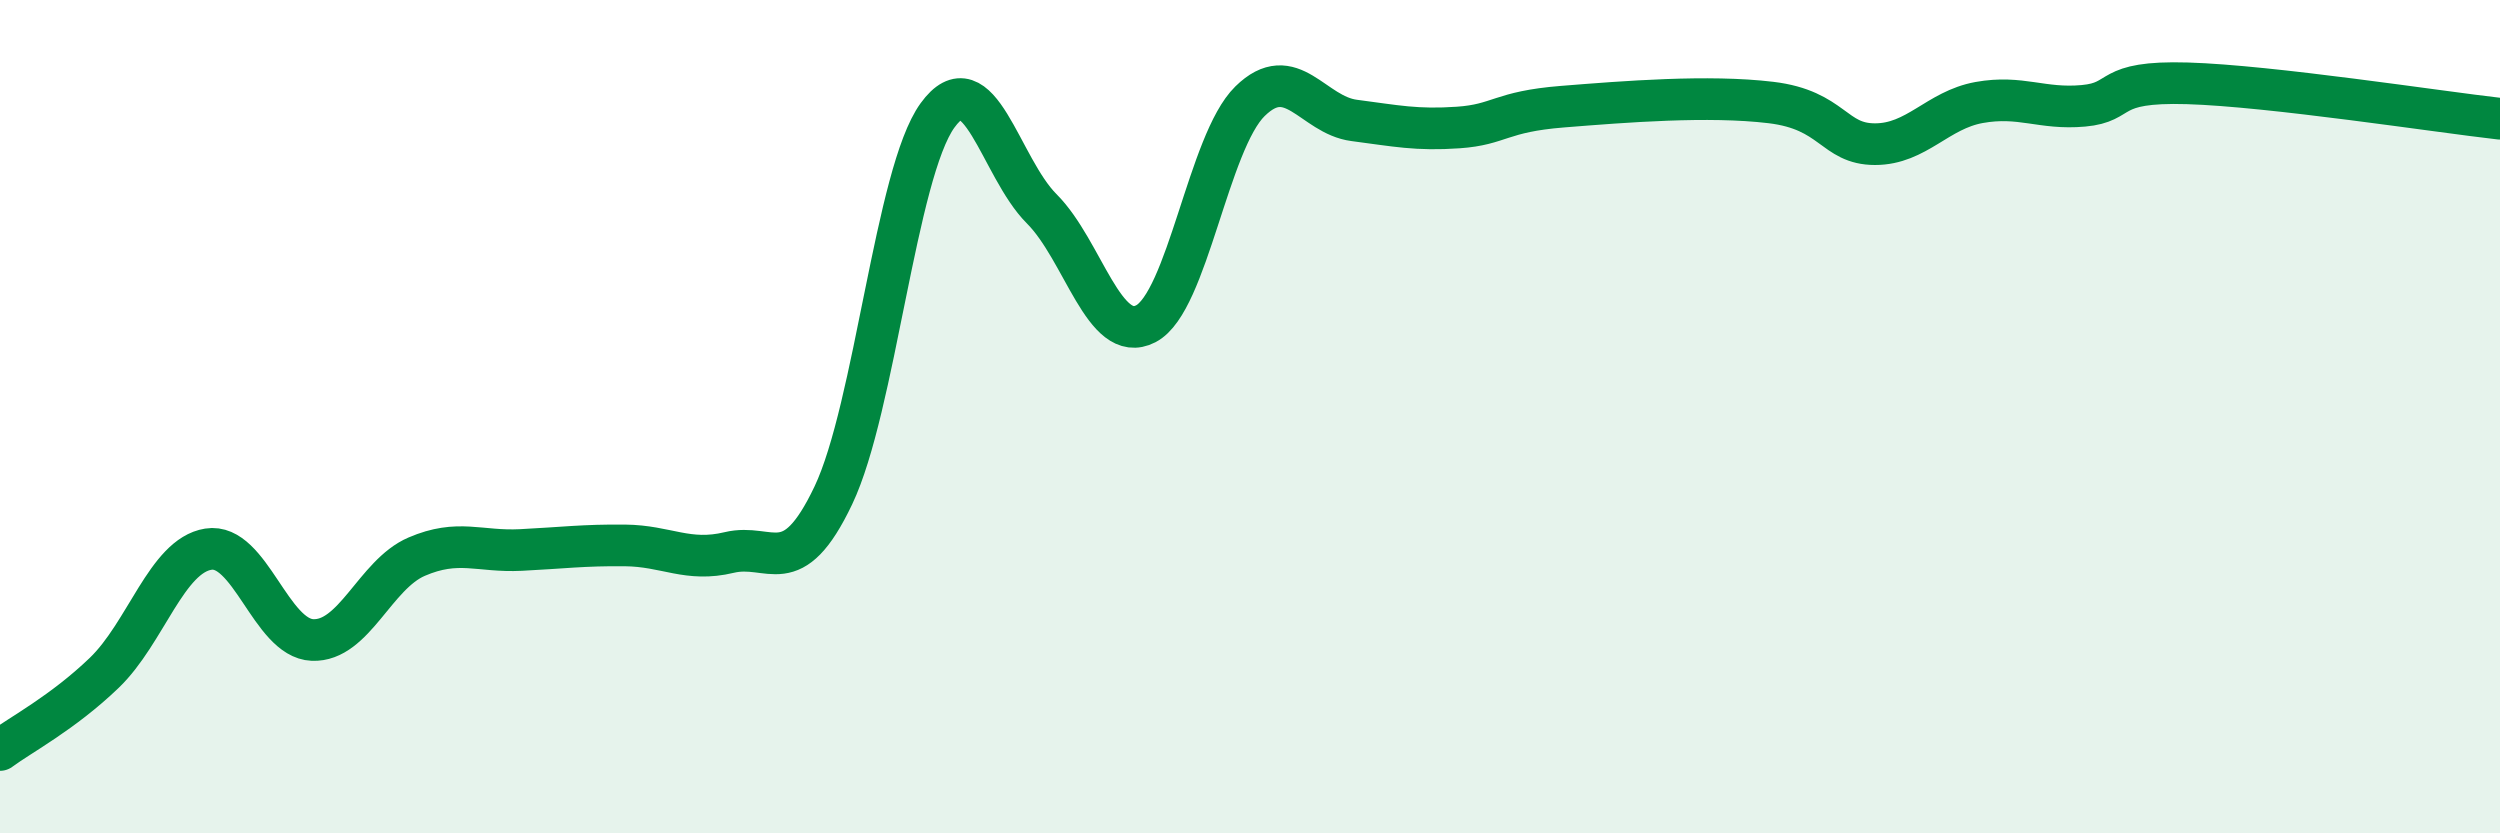
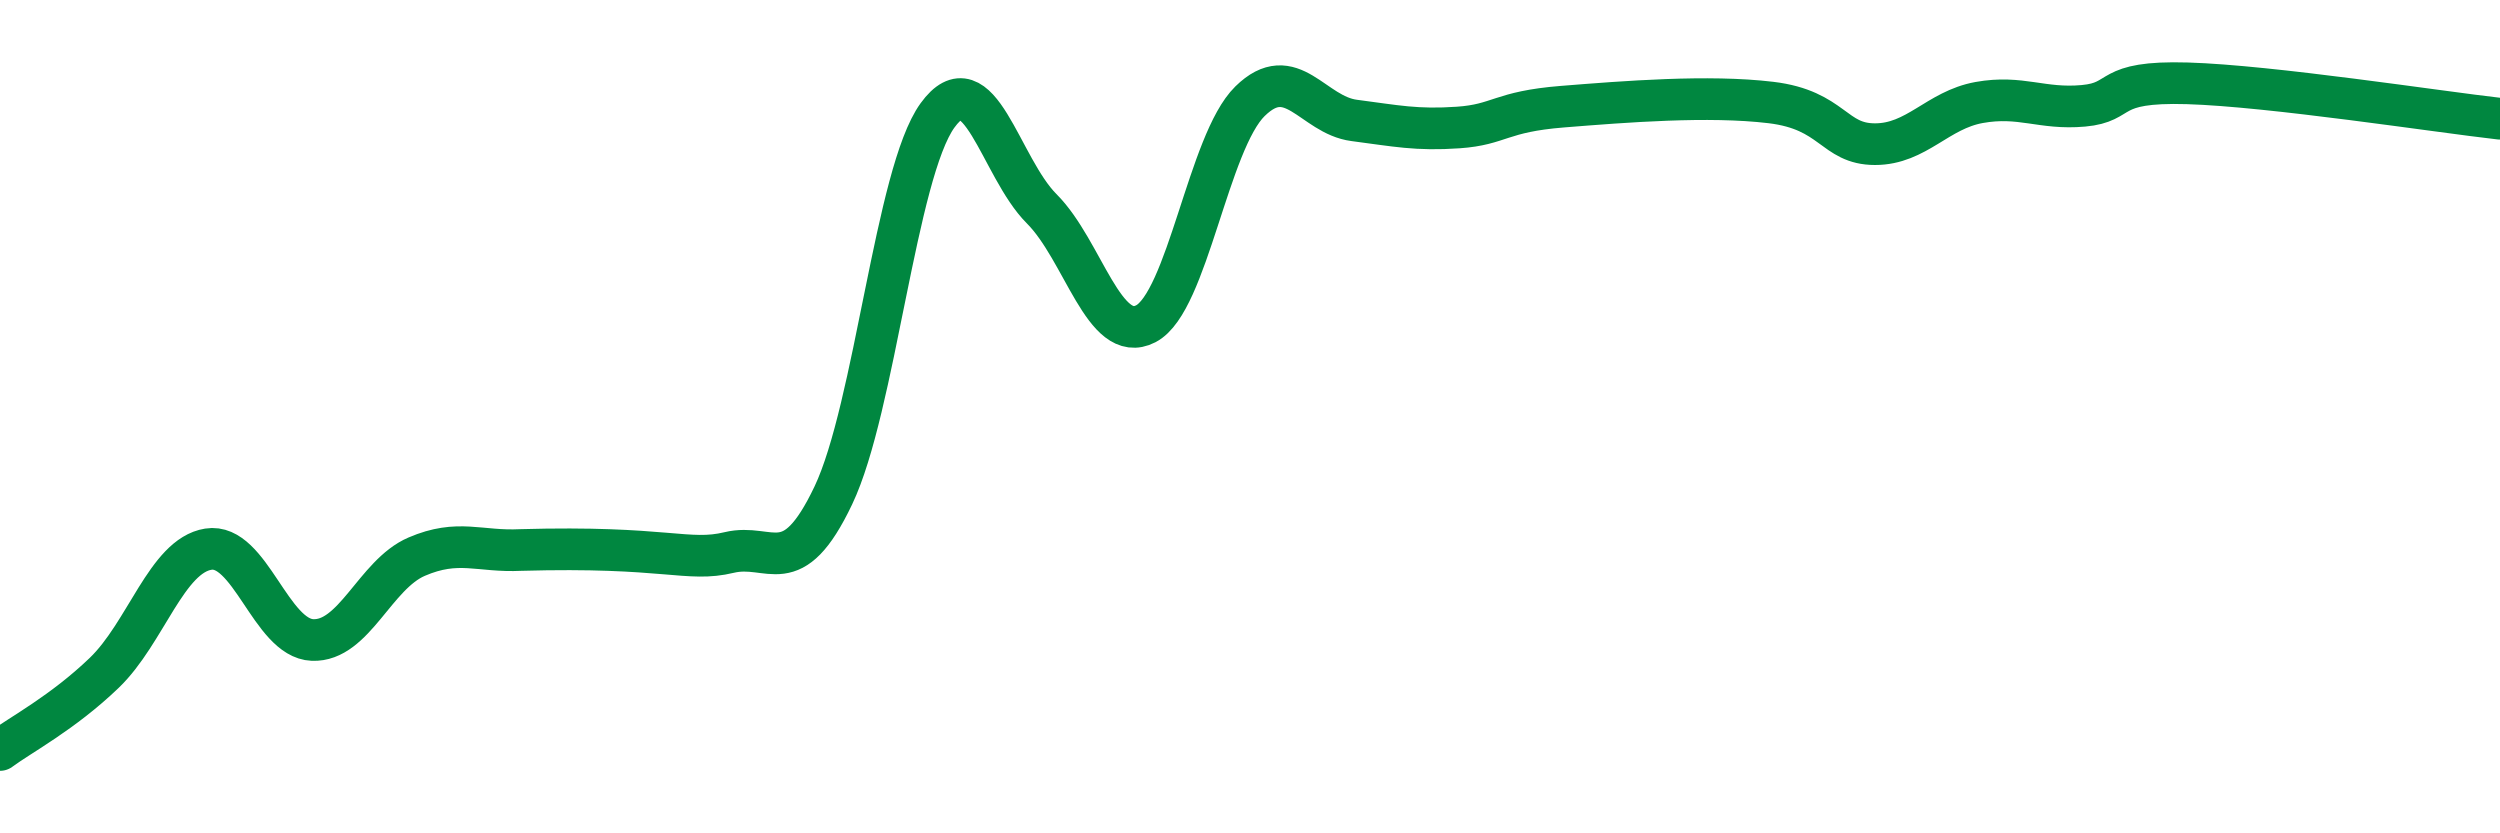
<svg xmlns="http://www.w3.org/2000/svg" width="60" height="20" viewBox="0 0 60 20">
-   <path d="M 0,18 C 0.5,17.63 1.5,17.11 2.5,16.15 C 3.5,15.19 4,13.34 5,13.18 C 6,13.02 6.5,15.32 7.5,15.36 C 8.5,15.4 9,13.79 10,13.36 C 11,12.93 11.5,13.25 12.5,13.2 C 13.5,13.15 14,13.08 15,13.09 C 16,13.1 16.5,13.5 17.5,13.26 C 18.5,13.02 19,13.99 20,11.89 C 21,9.79 21.5,4.15 22.5,2.77 C 23.5,1.39 24,4.01 25,5.01 C 26,6.01 26.5,8.29 27.5,7.77 C 28.5,7.25 29,3.41 30,2.43 C 31,1.45 31.5,2.76 32.5,2.89 C 33.5,3.02 34,3.13 35,3.06 C 36,2.99 36,2.68 37.5,2.56 C 39,2.44 41,2.28 42.5,2.46 C 44,2.64 44,3.46 45,3.46 C 46,3.46 46.5,2.64 47.5,2.46 C 48.5,2.28 49,2.63 50,2.54 C 51,2.45 50.5,1.94 52.5,2 C 54.5,2.06 58.5,2.68 60,2.85L60 20L0 20Z" fill="#008740" opacity="0.1" stroke-linecap="round" stroke-linejoin="round" />
-   <path d="M 0,18 C 0.5,17.63 1.5,17.11 2.5,16.15 C 3.5,15.19 4,13.34 5,13.18 C 6,13.02 6.5,15.32 7.5,15.36 C 8.5,15.4 9,13.79 10,13.36 C 11,12.93 11.5,13.25 12.5,13.2 C 13.5,13.15 14,13.08 15,13.09 C 16,13.1 16.5,13.5 17.5,13.26 C 18.5,13.02 19,13.99 20,11.89 C 21,9.79 21.5,4.15 22.5,2.77 C 23.5,1.39 24,4.01 25,5.01 C 26,6.01 26.5,8.29 27.5,7.77 C 28.5,7.25 29,3.41 30,2.43 C 31,1.45 31.5,2.76 32.5,2.89 C 33.5,3.02 34,3.13 35,3.06 C 36,2.99 36,2.68 37.5,2.56 C 39,2.44 41,2.28 42.5,2.46 C 44,2.64 44,3.46 45,3.46 C 46,3.46 46.5,2.64 47.5,2.46 C 48.5,2.28 49,2.63 50,2.54 C 51,2.45 50.5,1.94 52.5,2 C 54.5,2.06 58.5,2.68 60,2.85" stroke="#008740" stroke-width="1" fill="none" stroke-linecap="round" stroke-linejoin="round" />
+   <path d="M 0,18 C 0.5,17.63 1.5,17.11 2.5,16.15 C 3.5,15.19 4,13.34 5,13.18 C 6,13.02 6.5,15.32 7.5,15.36 C 8.5,15.4 9,13.79 10,13.36 C 11,12.93 11.5,13.25 12.5,13.2 C 16,13.1 16.5,13.5 17.5,13.26 C 18.5,13.02 19,13.99 20,11.89 C 21,9.79 21.5,4.15 22.5,2.77 C 23.5,1.39 24,4.01 25,5.01 C 26,6.01 26.5,8.29 27.5,7.77 C 28.5,7.25 29,3.41 30,2.43 C 31,1.45 31.5,2.76 32.5,2.89 C 33.5,3.02 34,3.13 35,3.06 C 36,2.99 36,2.68 37.5,2.56 C 39,2.44 41,2.28 42.5,2.46 C 44,2.64 44,3.46 45,3.46 C 46,3.46 46.5,2.64 47.5,2.46 C 48.5,2.28 49,2.63 50,2.54 C 51,2.45 50.5,1.94 52.5,2 C 54.5,2.06 58.5,2.68 60,2.85" stroke="#008740" stroke-width="1" fill="none" stroke-linecap="round" stroke-linejoin="round" />
</svg>